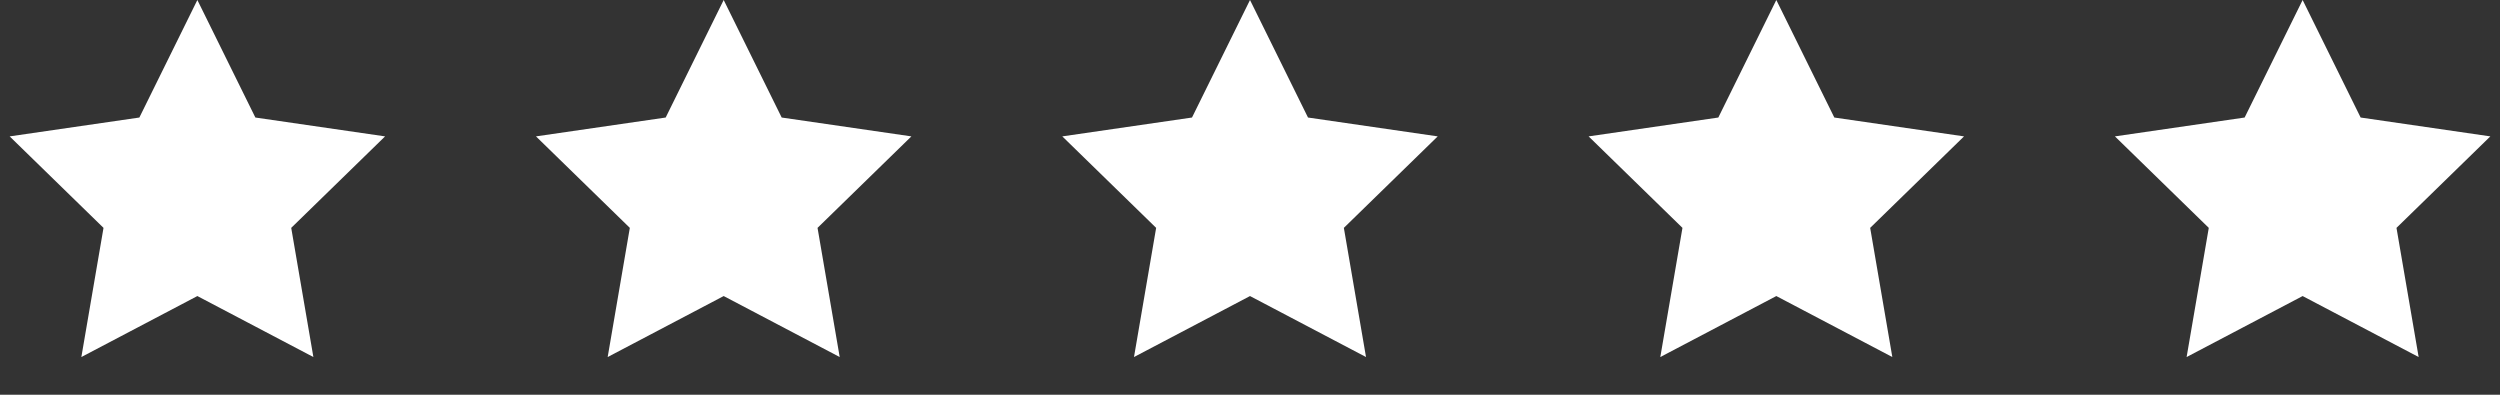
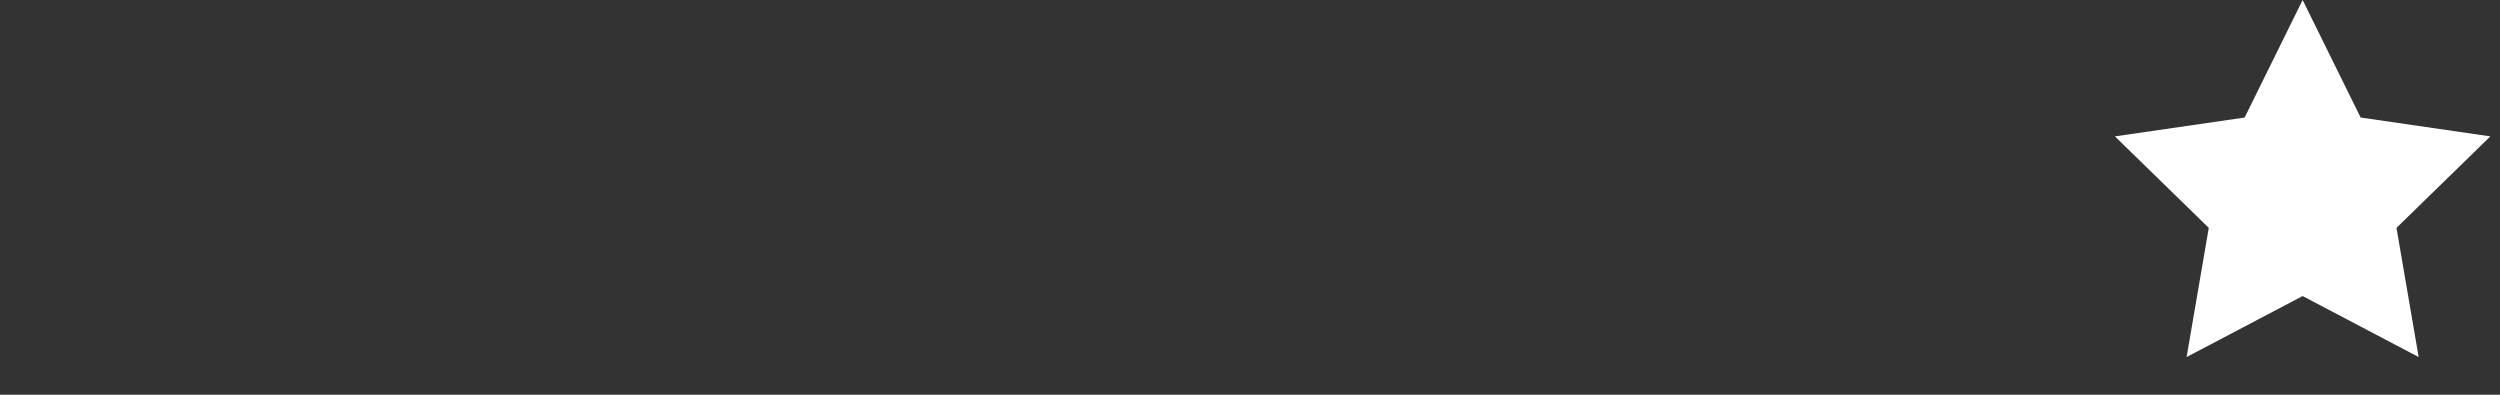
<svg xmlns="http://www.w3.org/2000/svg" fill="none" viewBox="0 0 190 30" height="30" width="190">
  <rect x="0" y="0" width="190" height="30" fill="#333333" stroke="none" />
-   <path fill="white" d="M15 0L19.408 8.932L29.266 10.365L22.133 17.318L23.817 27.135L15 22.5L6.183 27.135L7.867 17.318L0.734 10.365L10.592 8.932L15 0Z" />
-   <path fill="white" d="M55 0L59.408 8.932L69.266 10.365L62.133 17.318L63.817 27.135L55 22.5L46.183 27.135L47.867 17.318L40.734 10.365L50.592 8.932L55 0Z" />
-   <path fill="white" d="M95 0L99.408 8.932L109.266 10.365L102.133 17.318L103.817 27.135L95 22.5L86.183 27.135L87.867 17.318L80.734 10.365L90.592 8.932L95 0Z" />
-   <path fill="white" d="M135 0L139.408 8.932L149.266 10.365L142.133 17.318L143.817 27.135L135 22.5L126.183 27.135L127.867 17.318L120.734 10.365L130.592 8.932L135 0Z" />
  <path fill="white" d="M175 0L179.408 8.932L189.266 10.365L182.133 17.318L183.817 27.135L175 22.5L166.183 27.135L167.867 17.318L160.734 10.365L170.592 8.932L175 0Z" />
</svg>